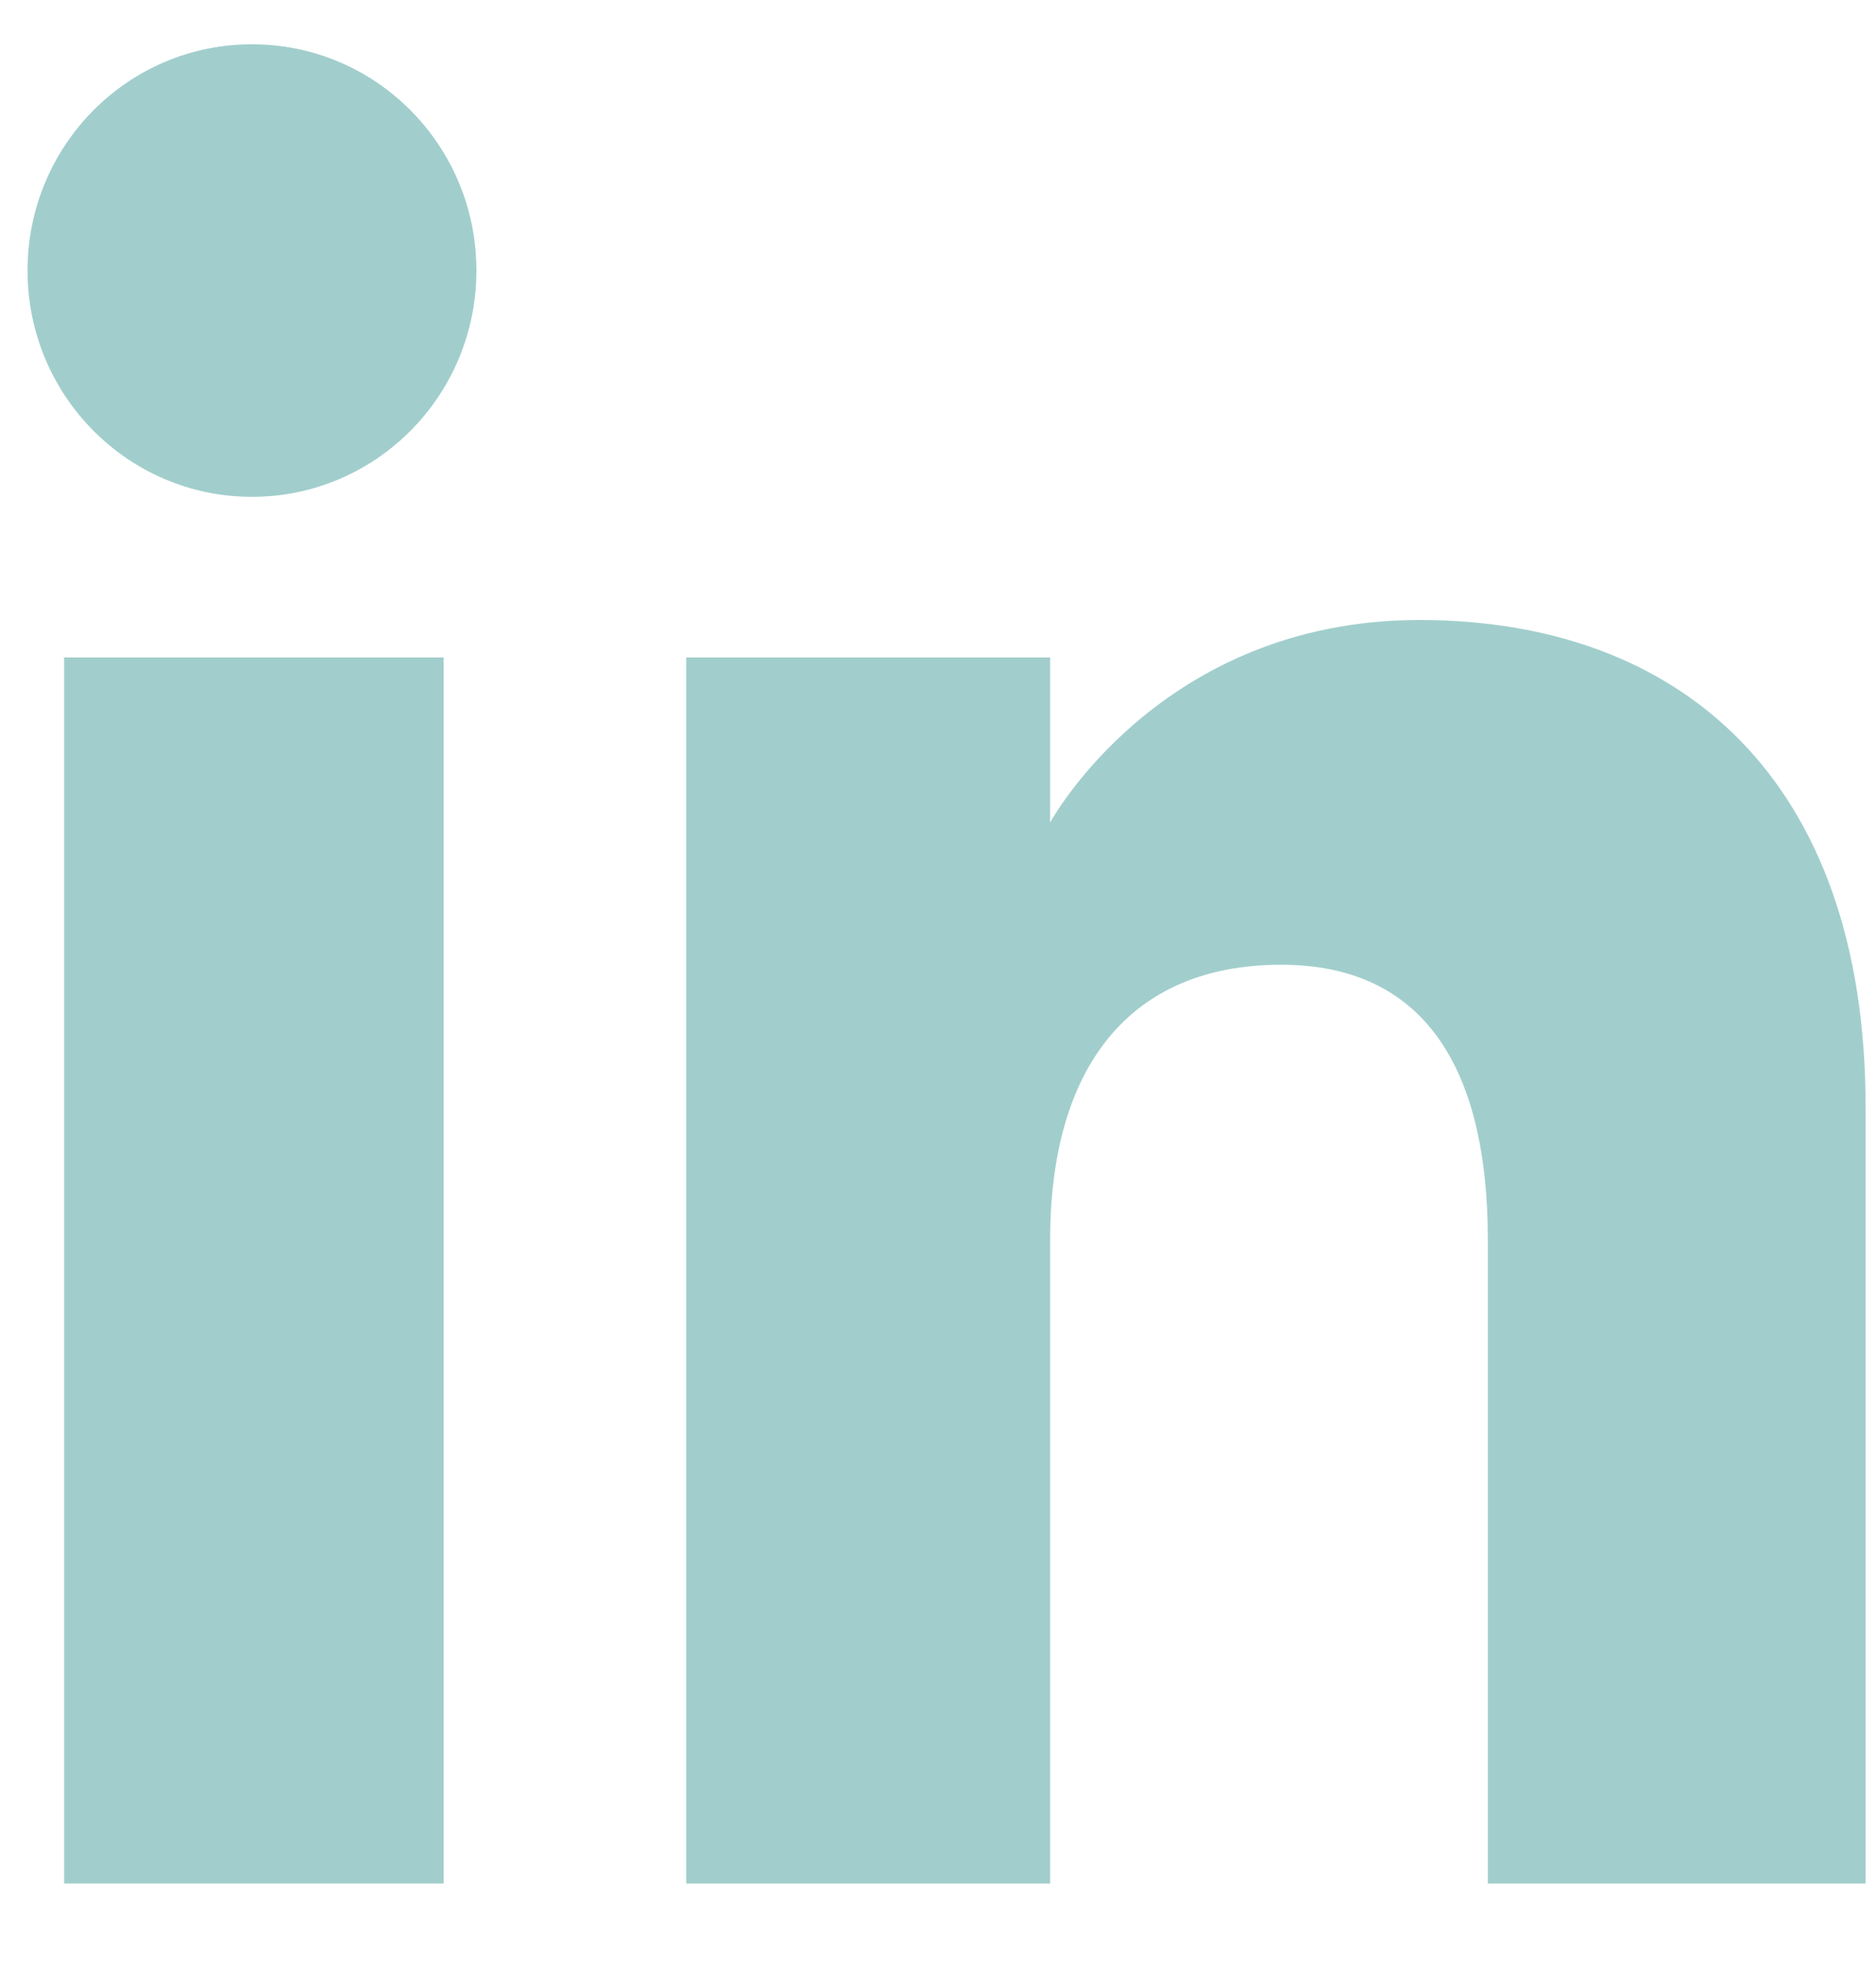
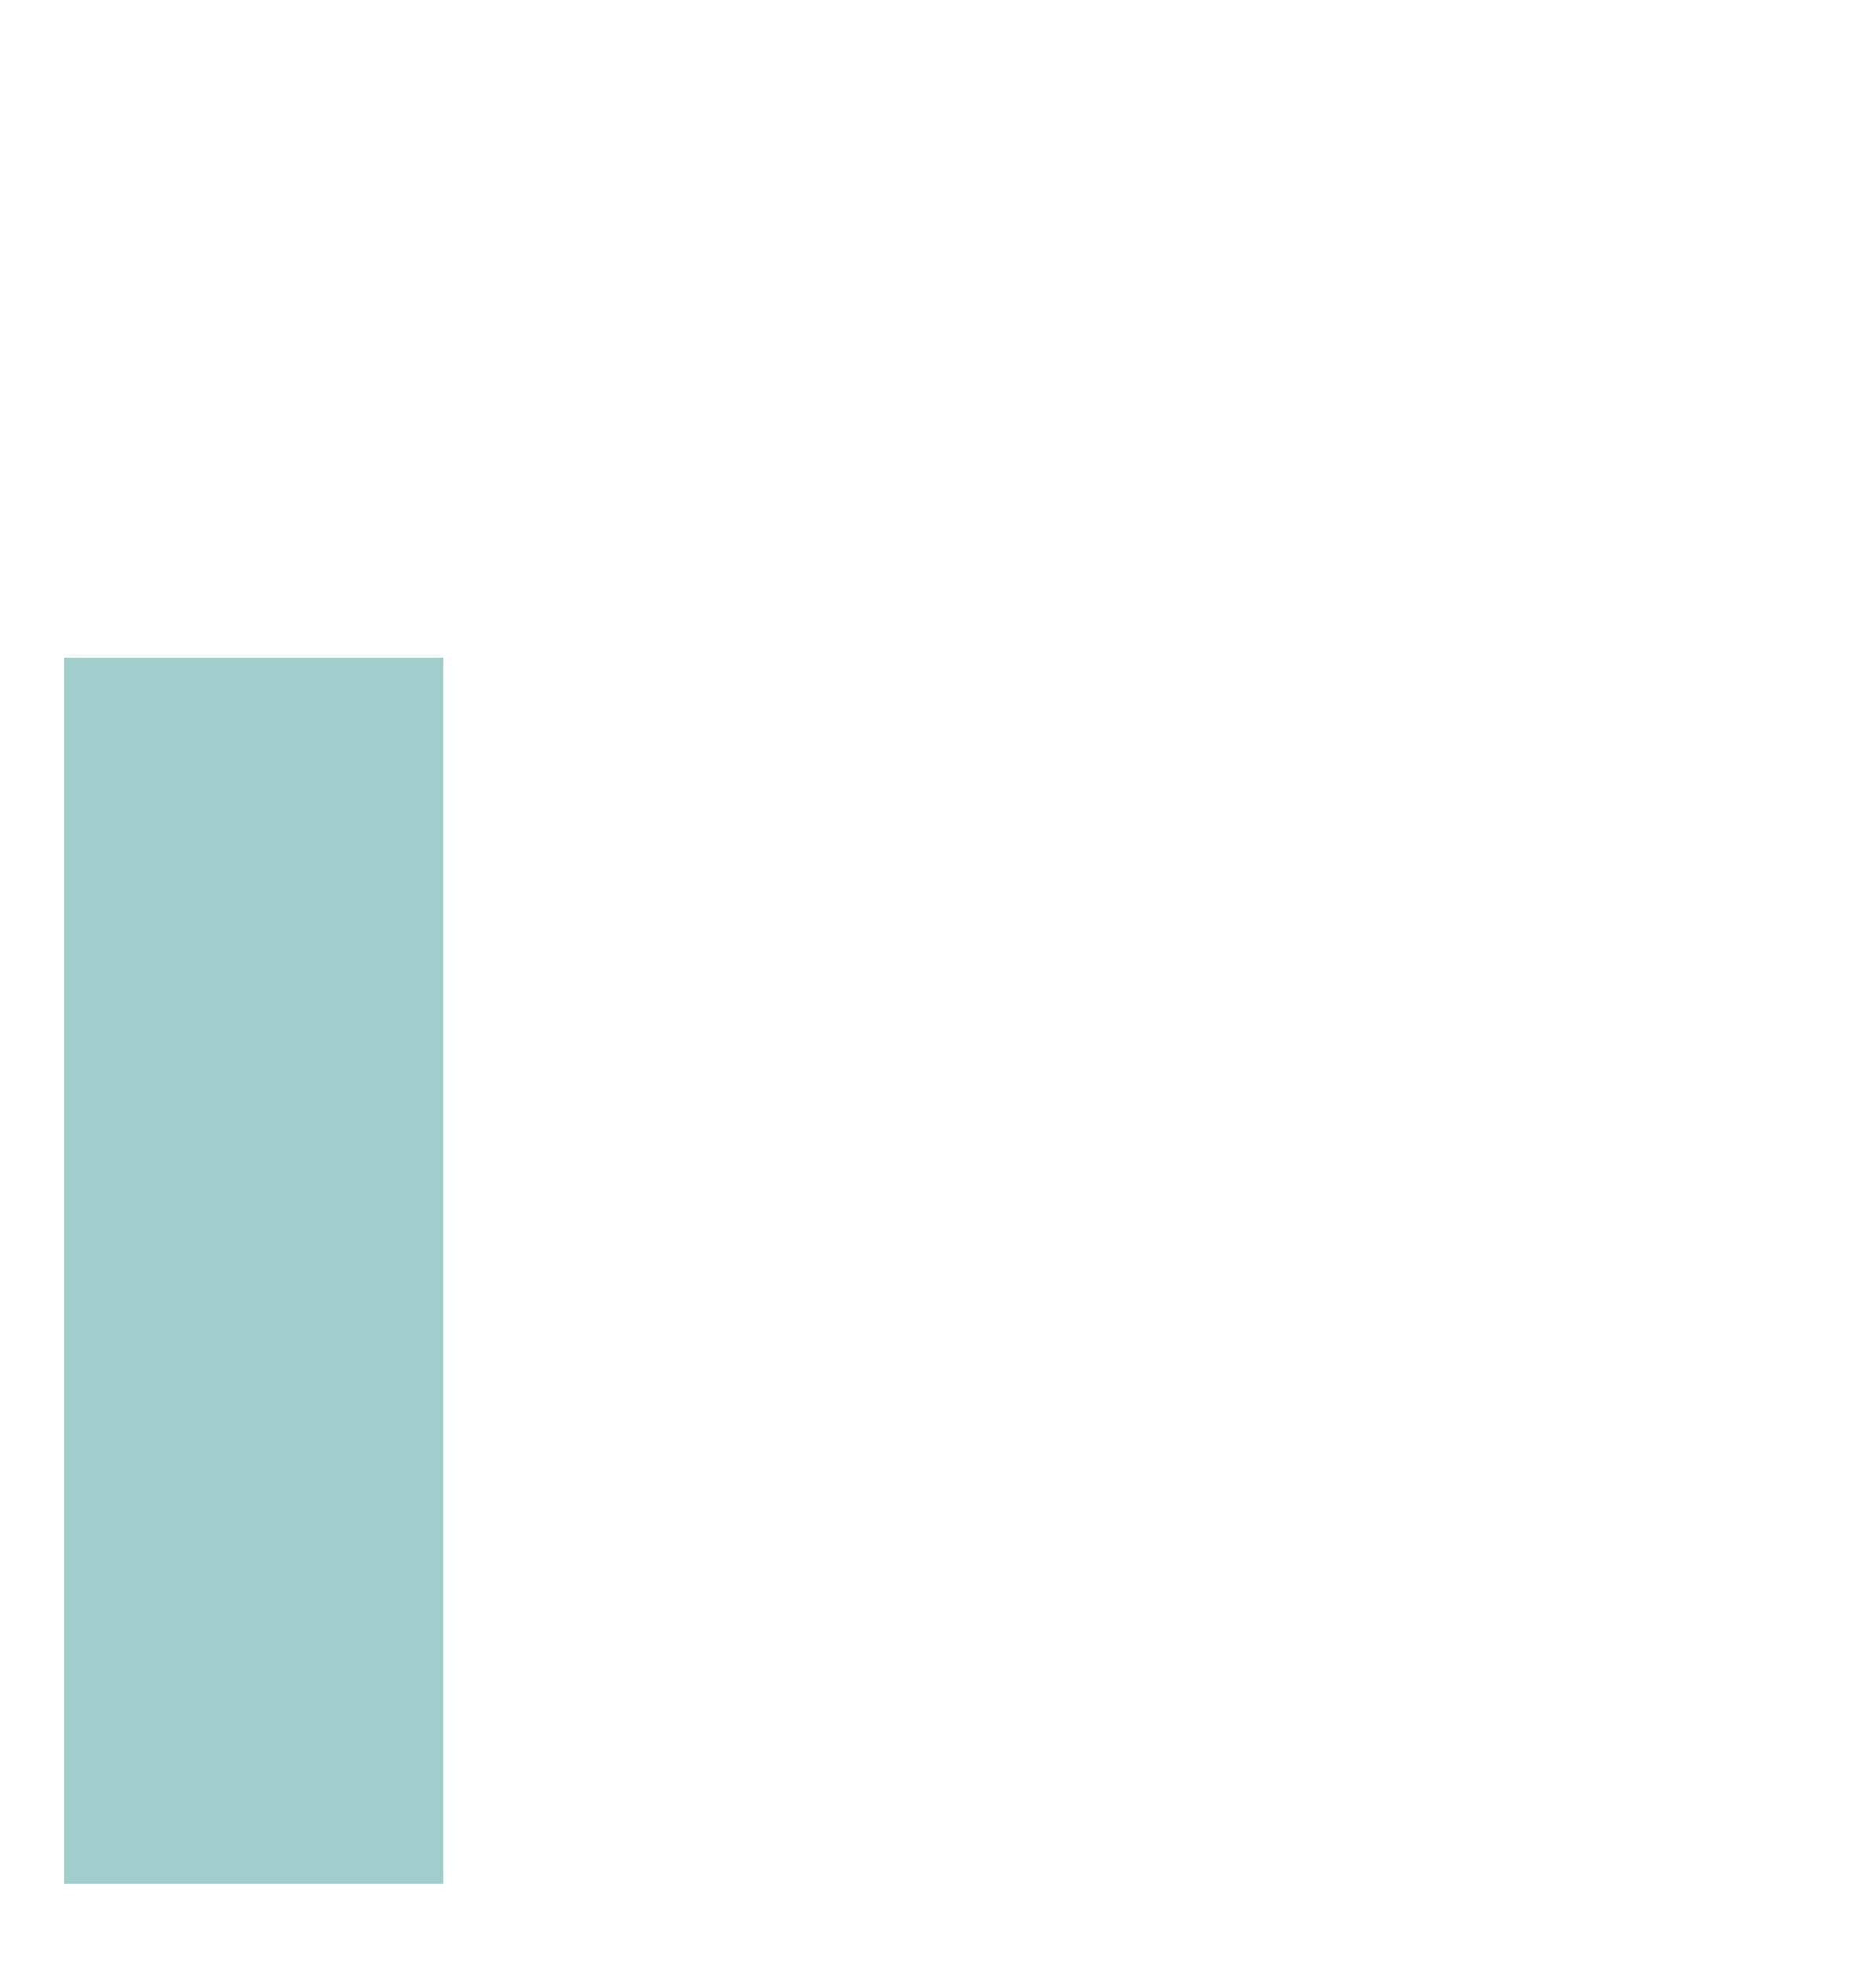
<svg xmlns="http://www.w3.org/2000/svg" width="22" height="23" viewBox="0 0 22 23" fill="none">
  <path d="M5.203 7.708H0.752V22.083H5.203V7.708Z" fill="#A1CECC" />
-   <path d="M2.955 5.825C4.41 5.825 5.587 4.637 5.587 3.172C5.587 1.706 4.41 0.519 2.955 0.519C1.5 0.519 0.323 1.706 0.323 3.172C0.323 4.637 1.5 5.825 2.955 5.825Z" fill="#A1CECC" />
-   <path d="M12.315 14.537C12.315 12.517 13.243 11.311 15.025 11.311C16.661 11.311 17.448 12.467 17.448 14.537V22.083H21.878V12.98C21.878 9.129 19.696 7.269 16.648 7.269C13.599 7.269 12.315 9.644 12.315 9.644V7.708H8.047V22.083H12.315V14.537Z" fill="#A1CECC" />
</svg>